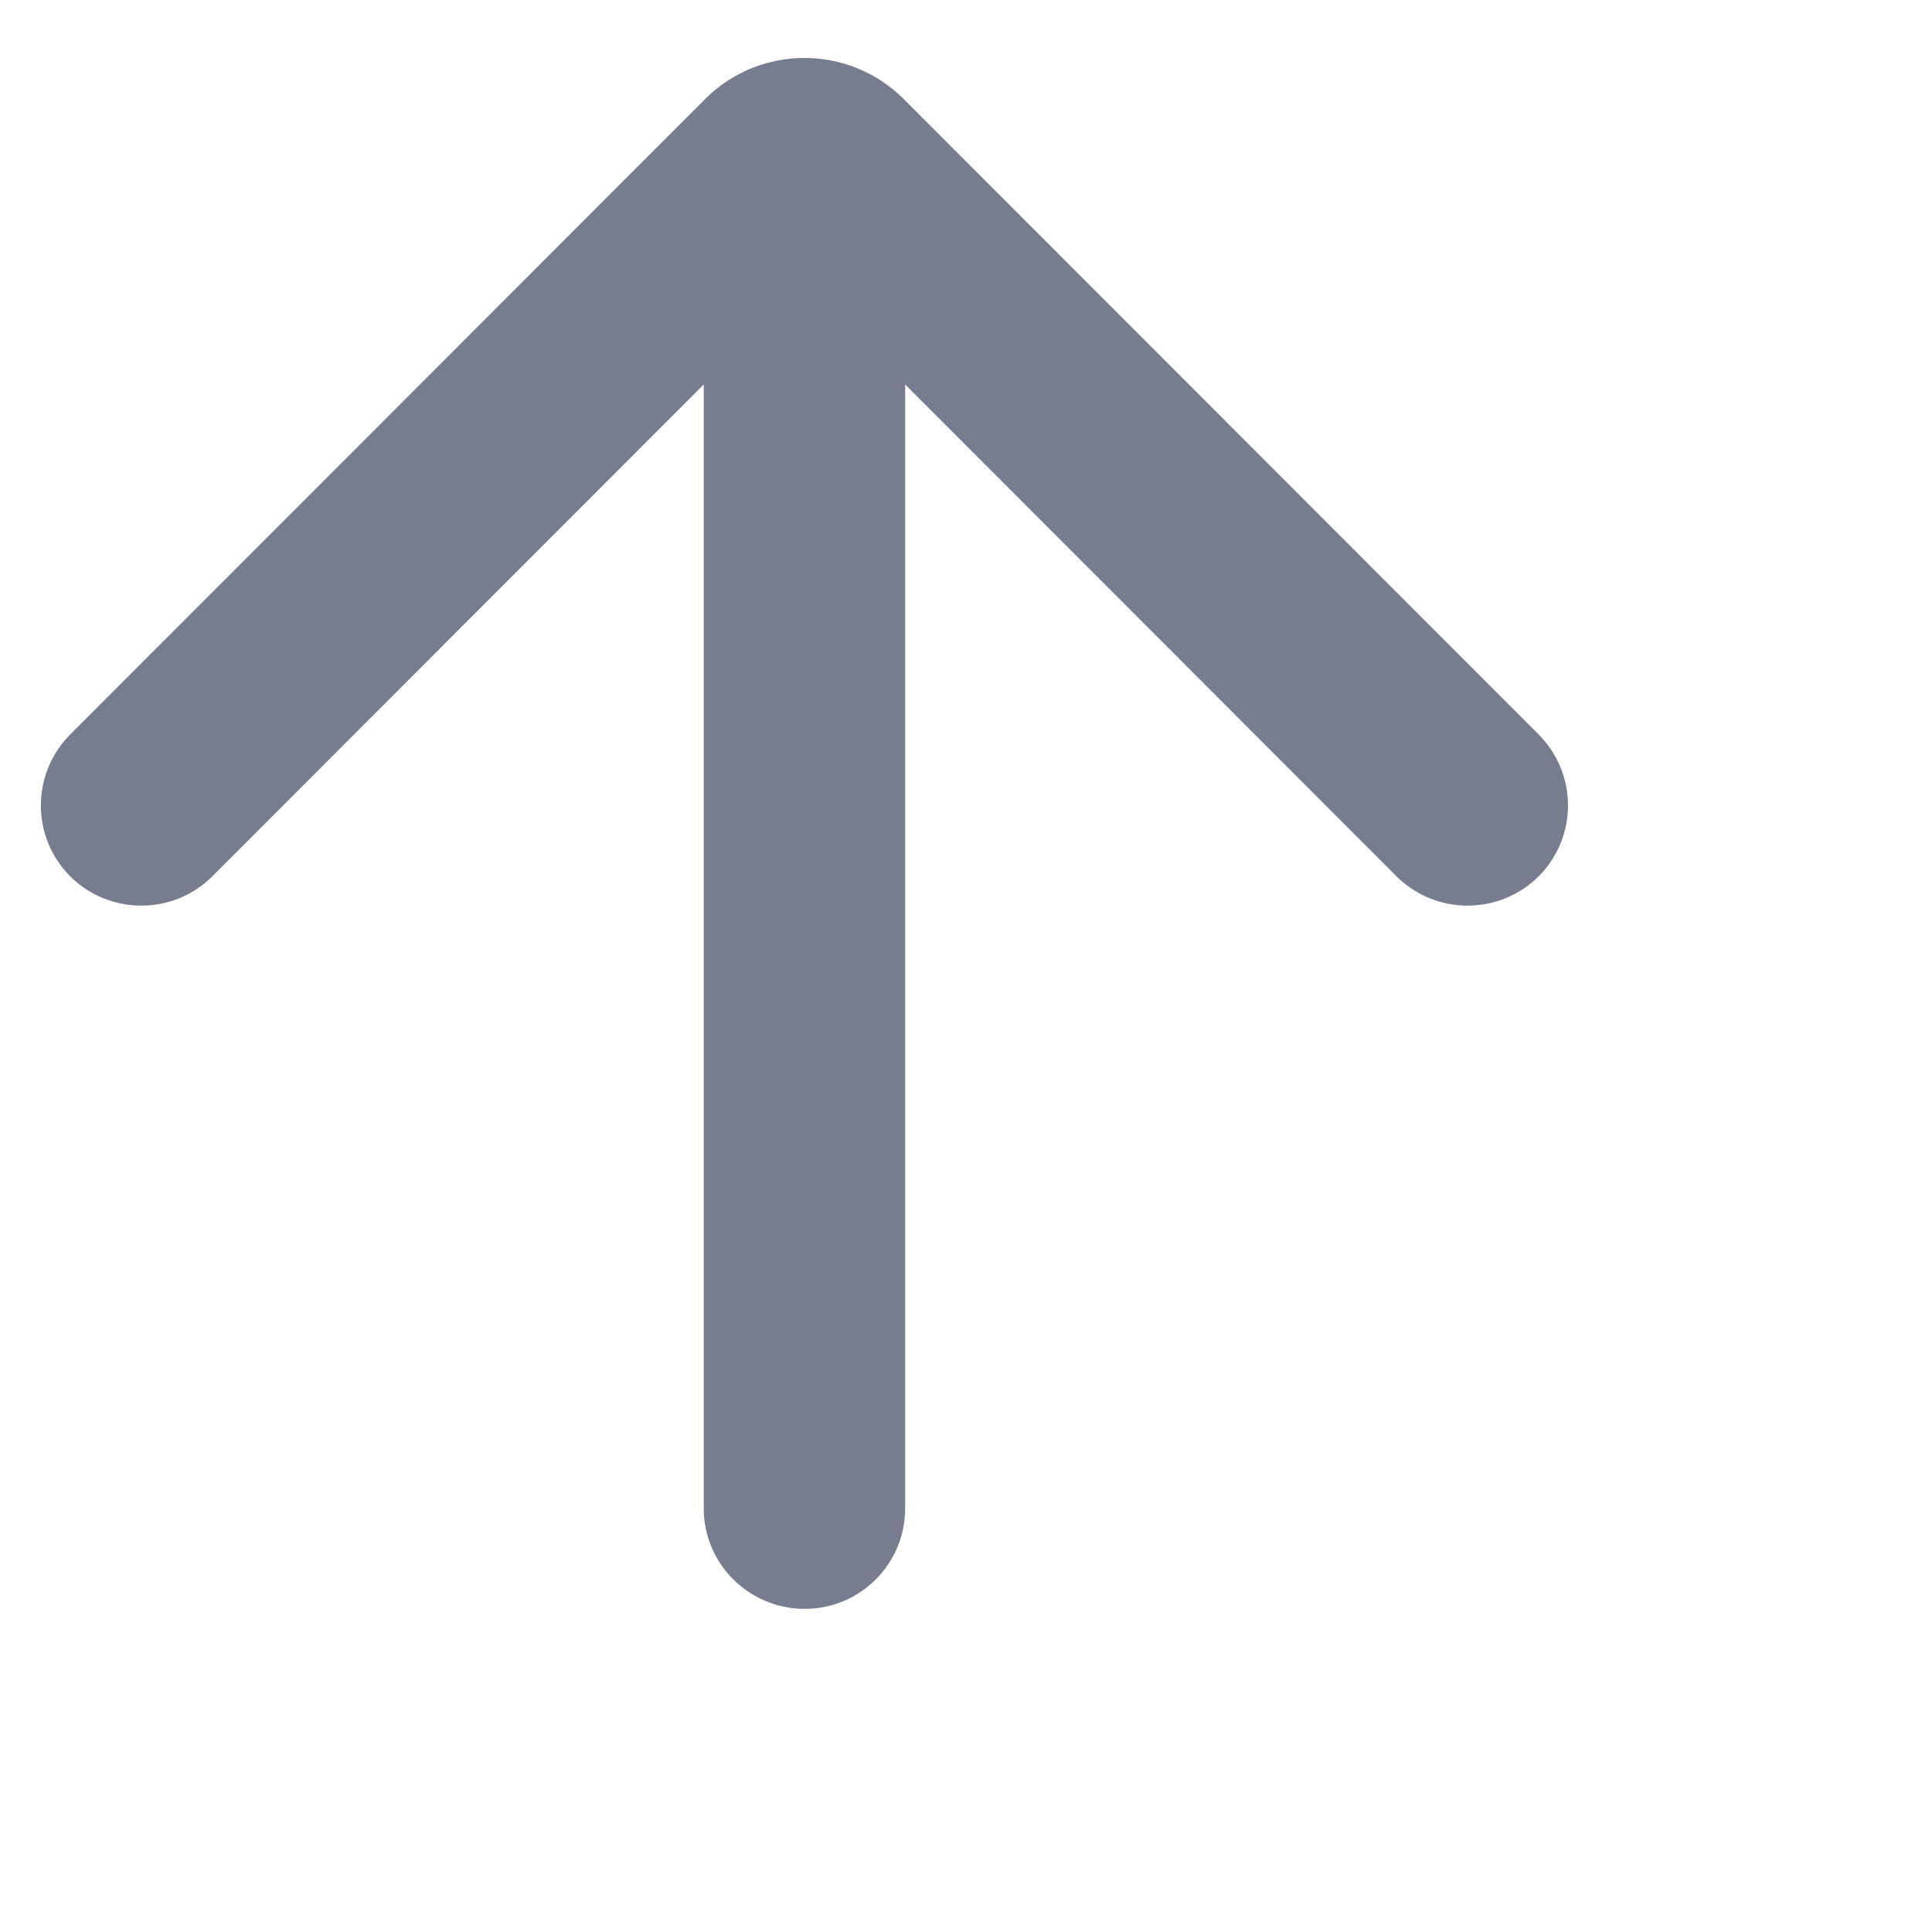
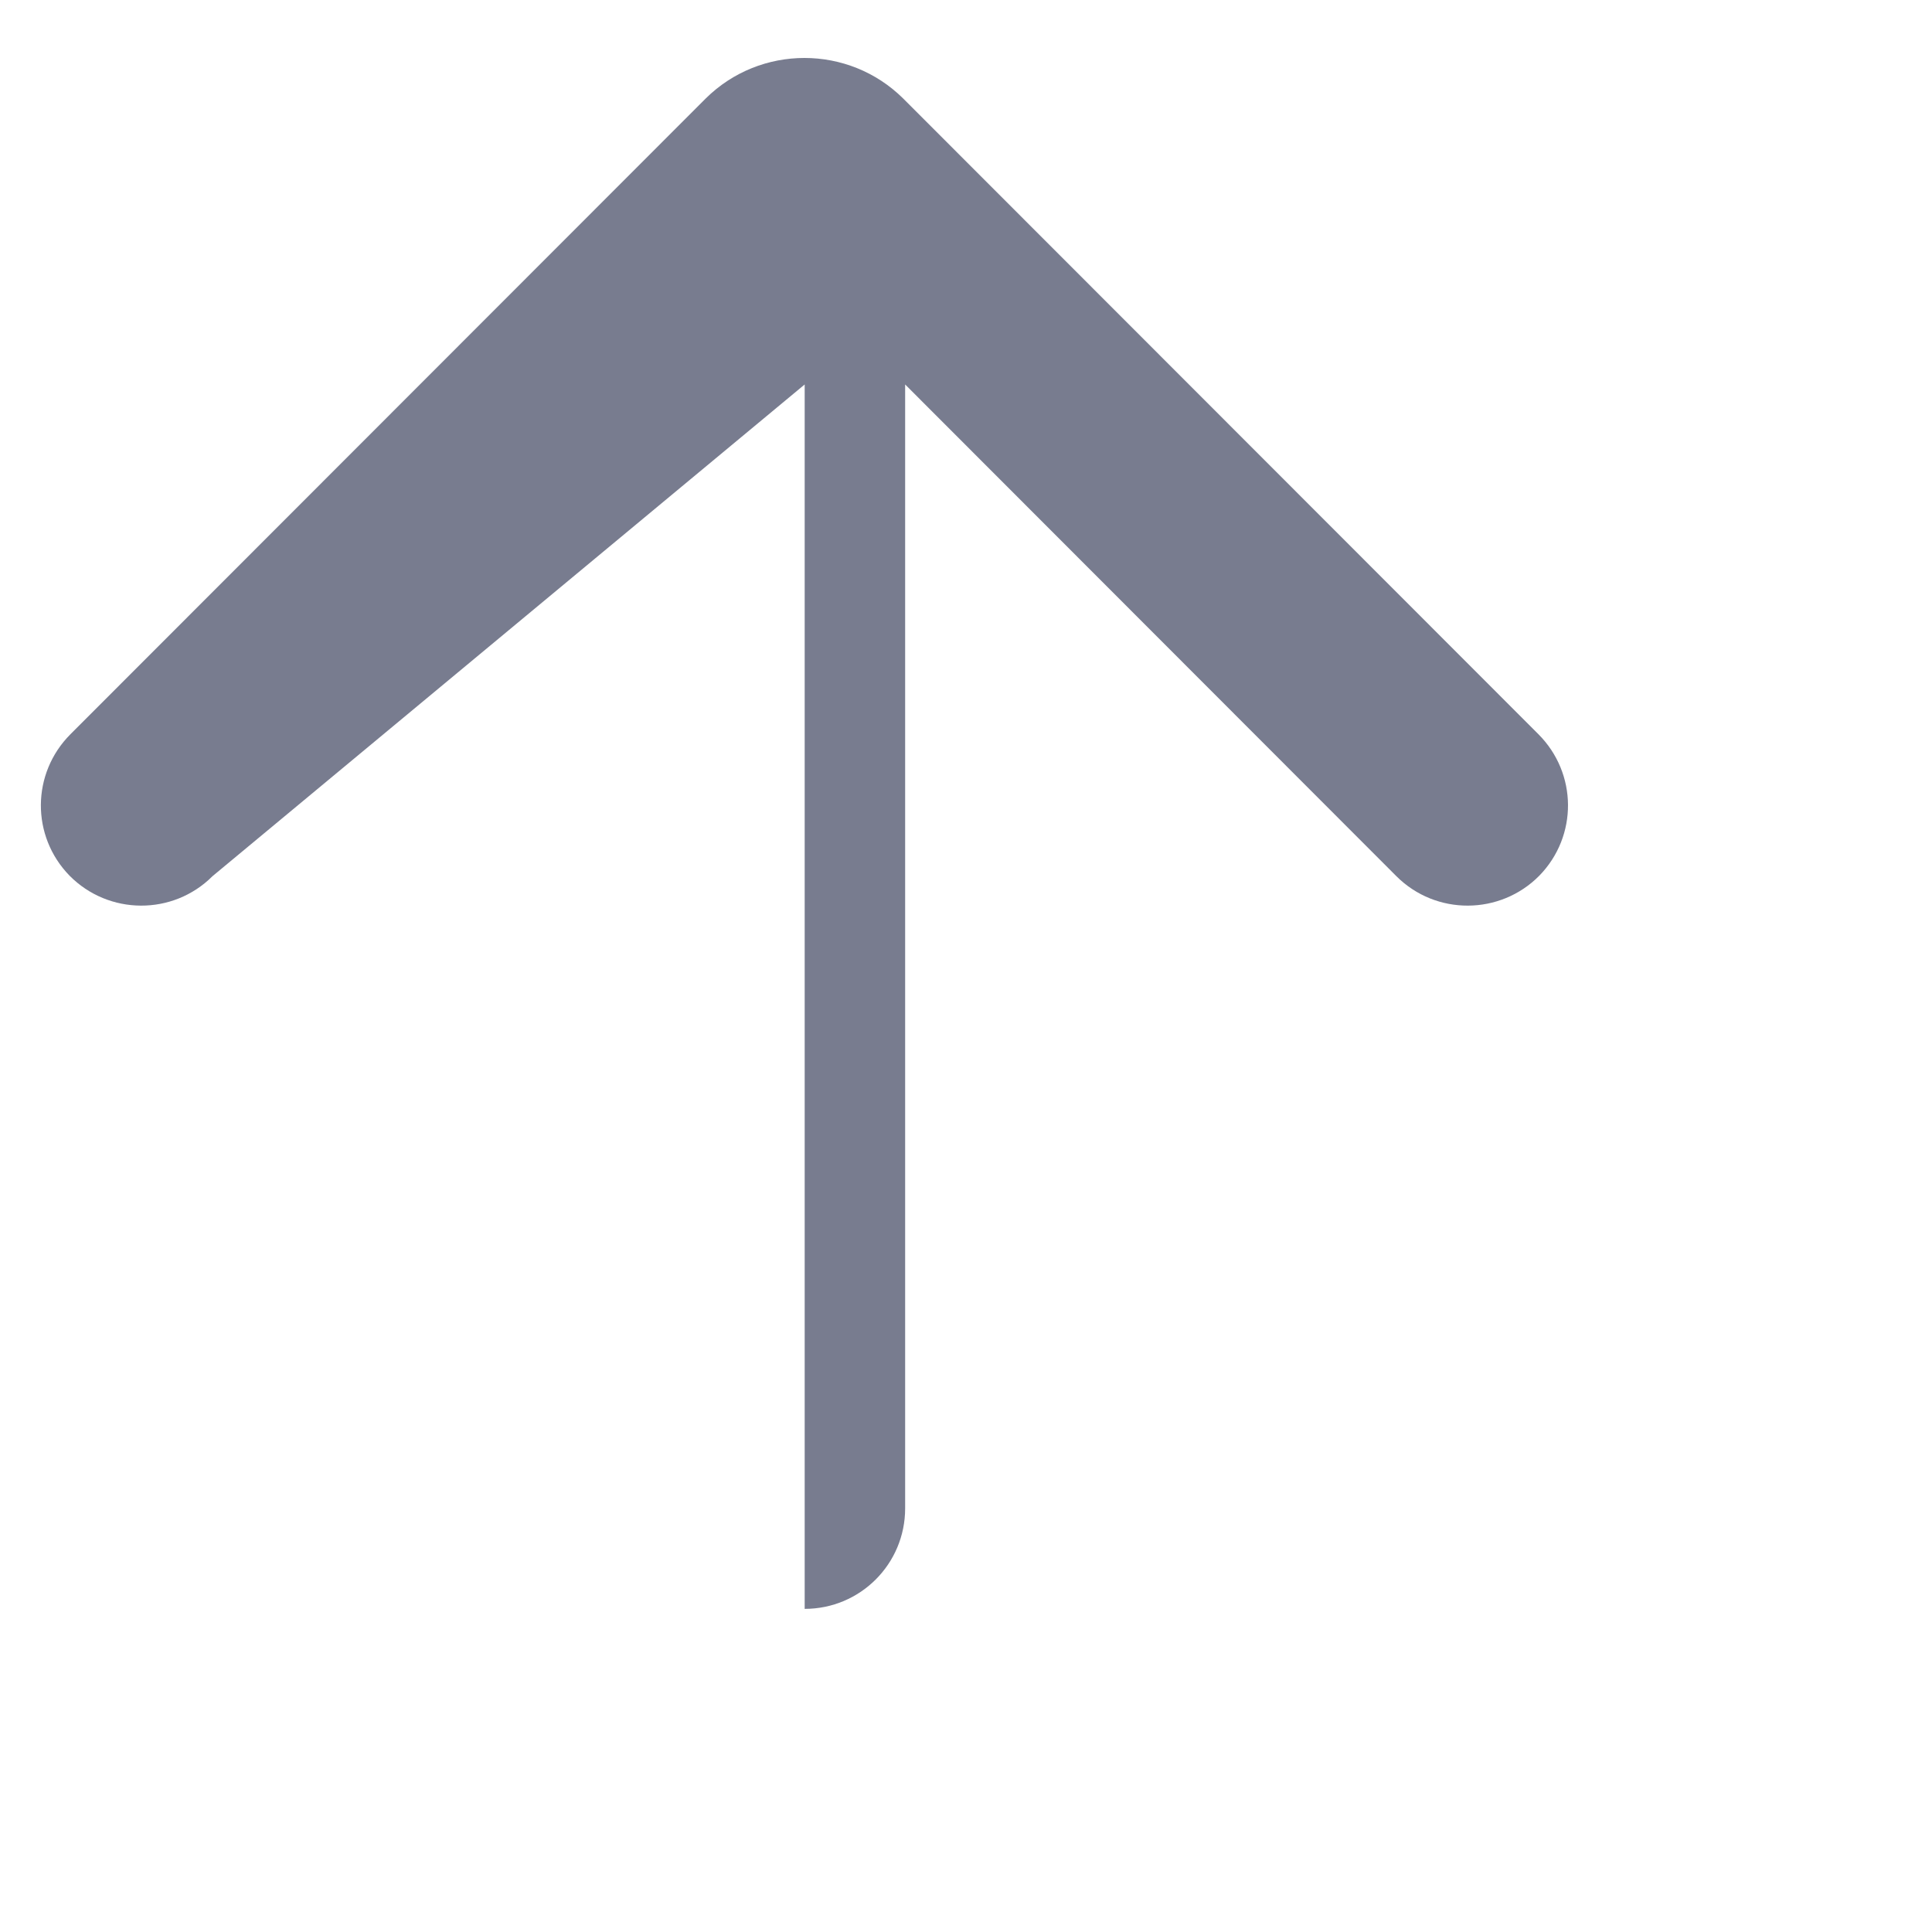
<svg xmlns="http://www.w3.org/2000/svg" fill="none" height="100%" overflow="visible" preserveAspectRatio="none" style="display: block;" viewBox="0 0 4 4" width="100%">
-   <path d="M1.666 3.331C1.551 3.331 1.457 3.238 1.457 3.123V0.796L0.44 1.814C0.358 1.896 0.225 1.895 0.144 1.813V1.813C0.064 1.731 0.065 1.601 0.146 1.52L1.461 0.204C1.574 0.092 1.757 0.092 1.87 0.204L3.185 1.52C3.266 1.601 3.267 1.731 3.187 1.813V1.813C3.106 1.895 2.973 1.896 2.891 1.814L1.874 0.796V3.123C1.874 3.238 1.781 3.331 1.666 3.331V3.331Z" fill="#787C8F" id="arrow_upward" />
+   <path d="M1.666 3.331V0.796L0.44 1.814C0.358 1.896 0.225 1.895 0.144 1.813V1.813C0.064 1.731 0.065 1.601 0.146 1.52L1.461 0.204C1.574 0.092 1.757 0.092 1.87 0.204L3.185 1.52C3.266 1.601 3.267 1.731 3.187 1.813V1.813C3.106 1.895 2.973 1.896 2.891 1.814L1.874 0.796V3.123C1.874 3.238 1.781 3.331 1.666 3.331V3.331Z" fill="#787C8F" id="arrow_upward" />
</svg>